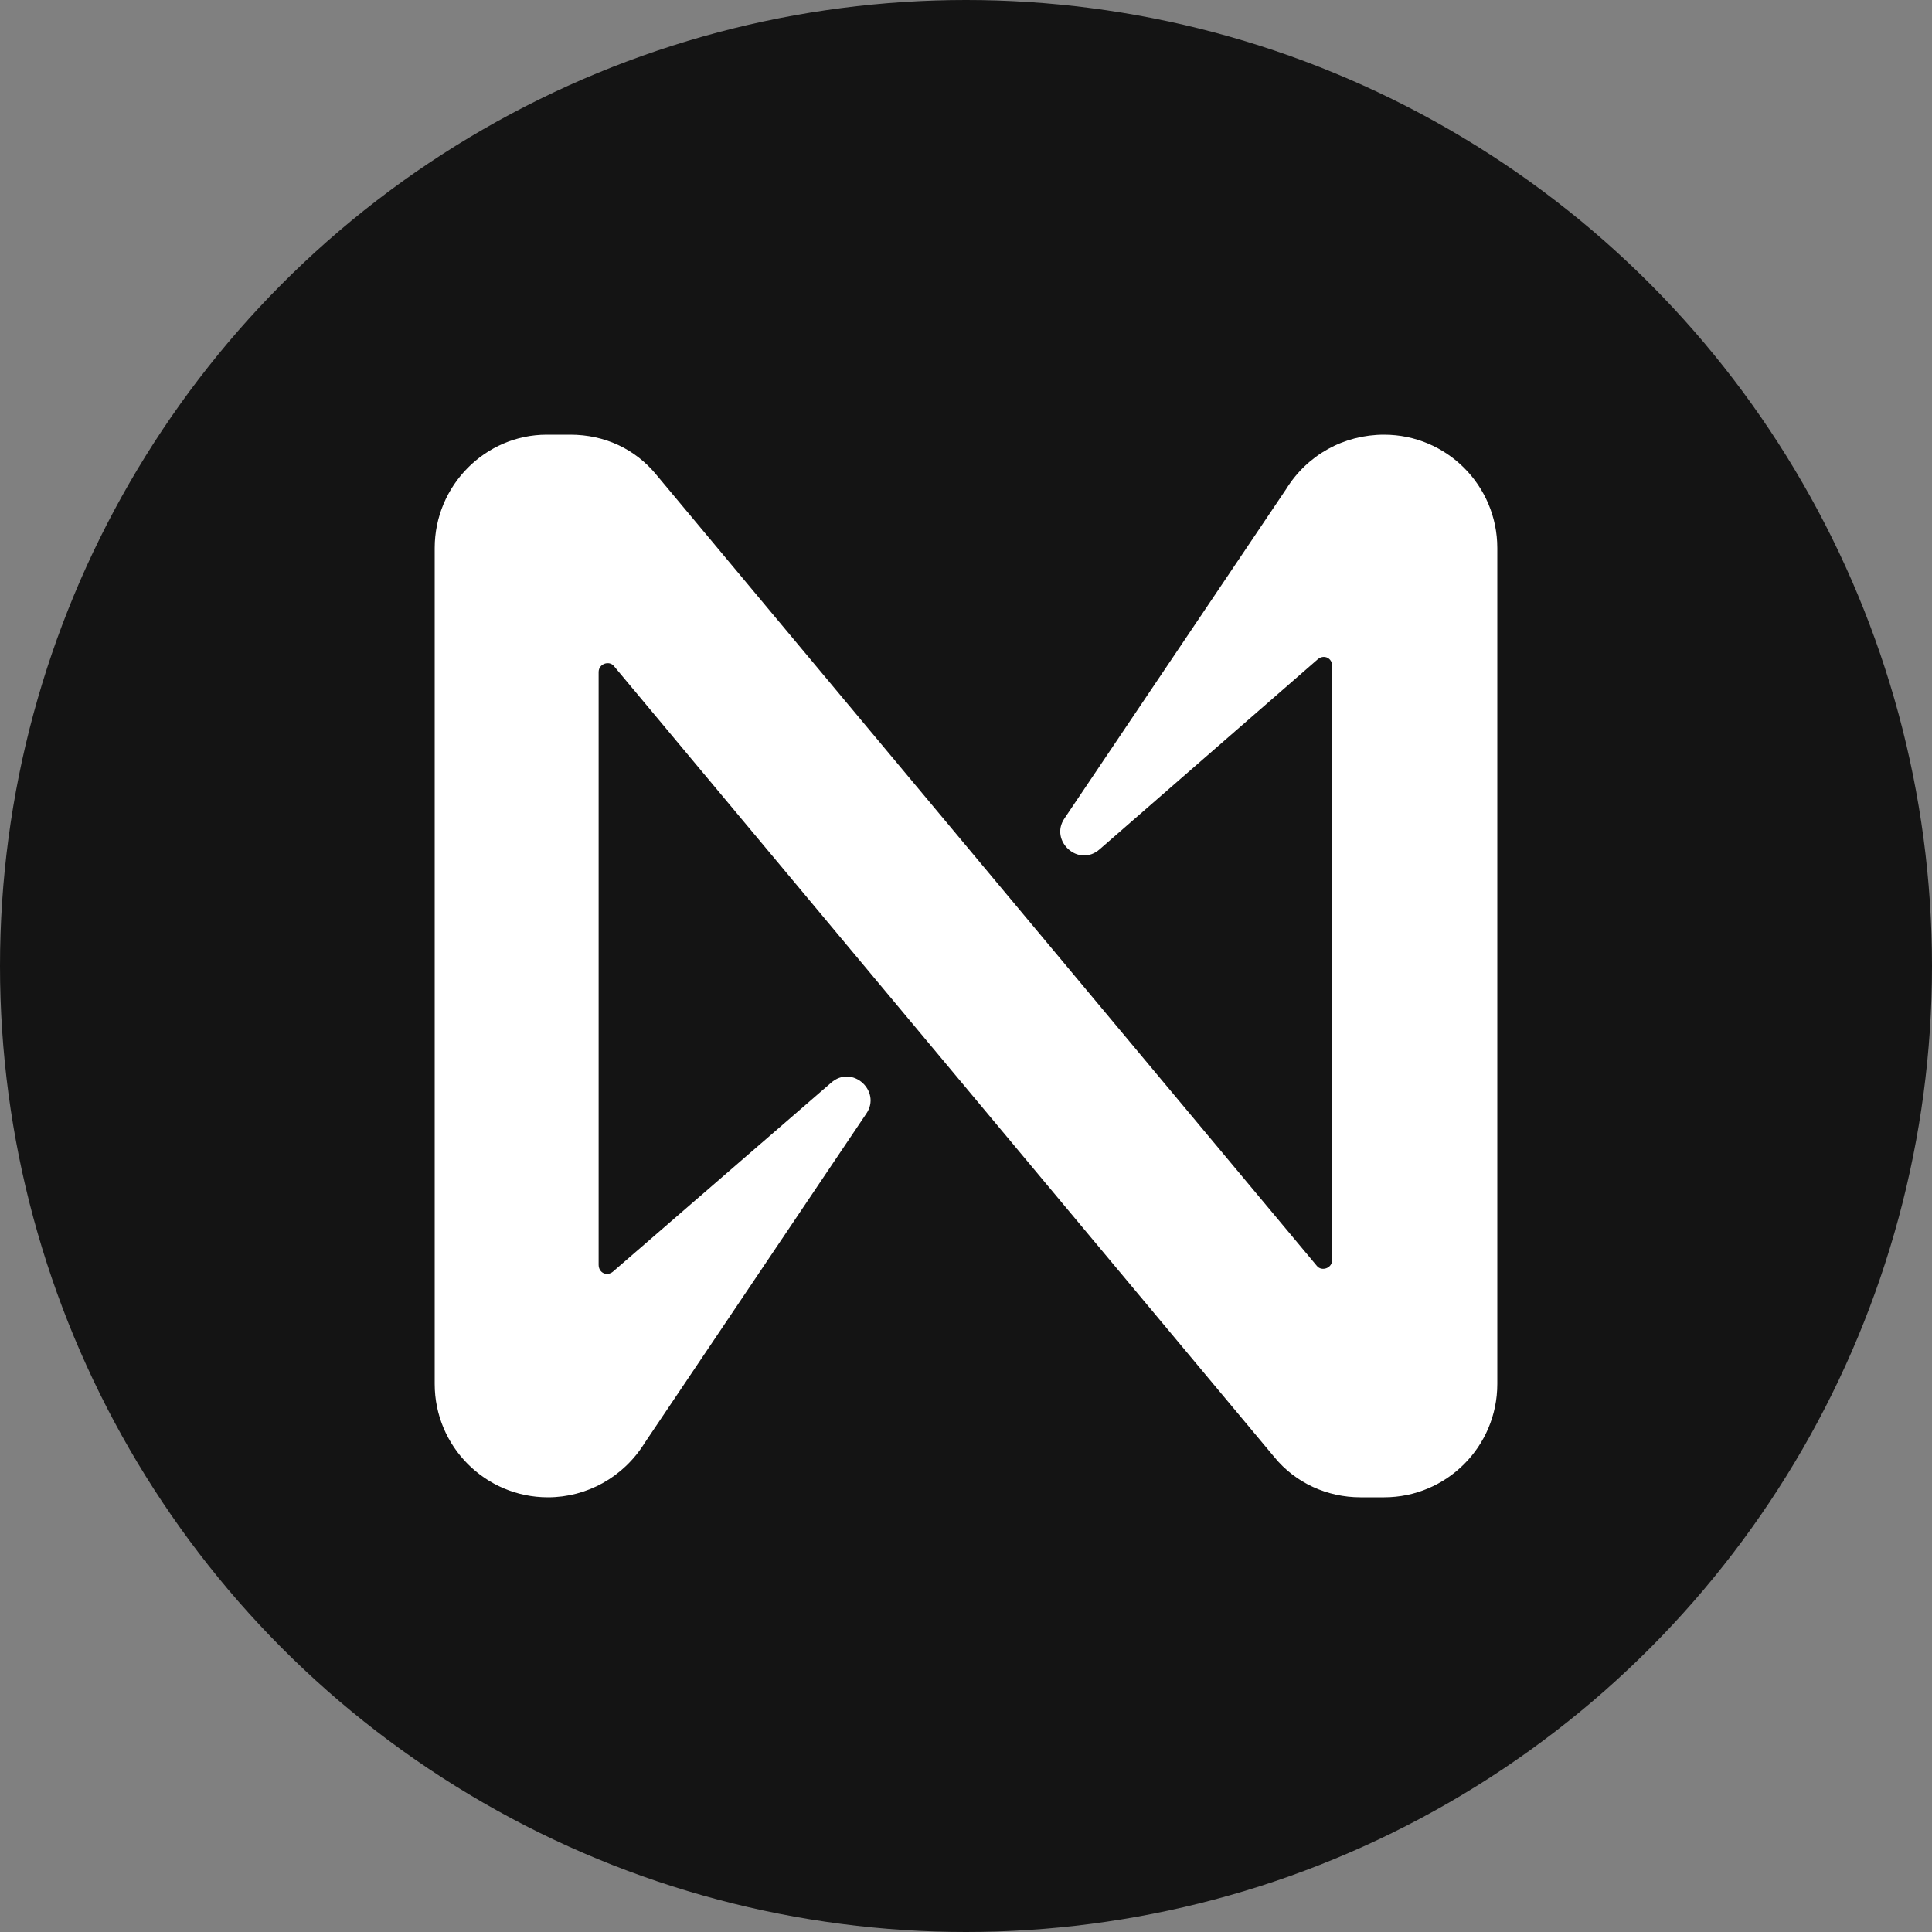
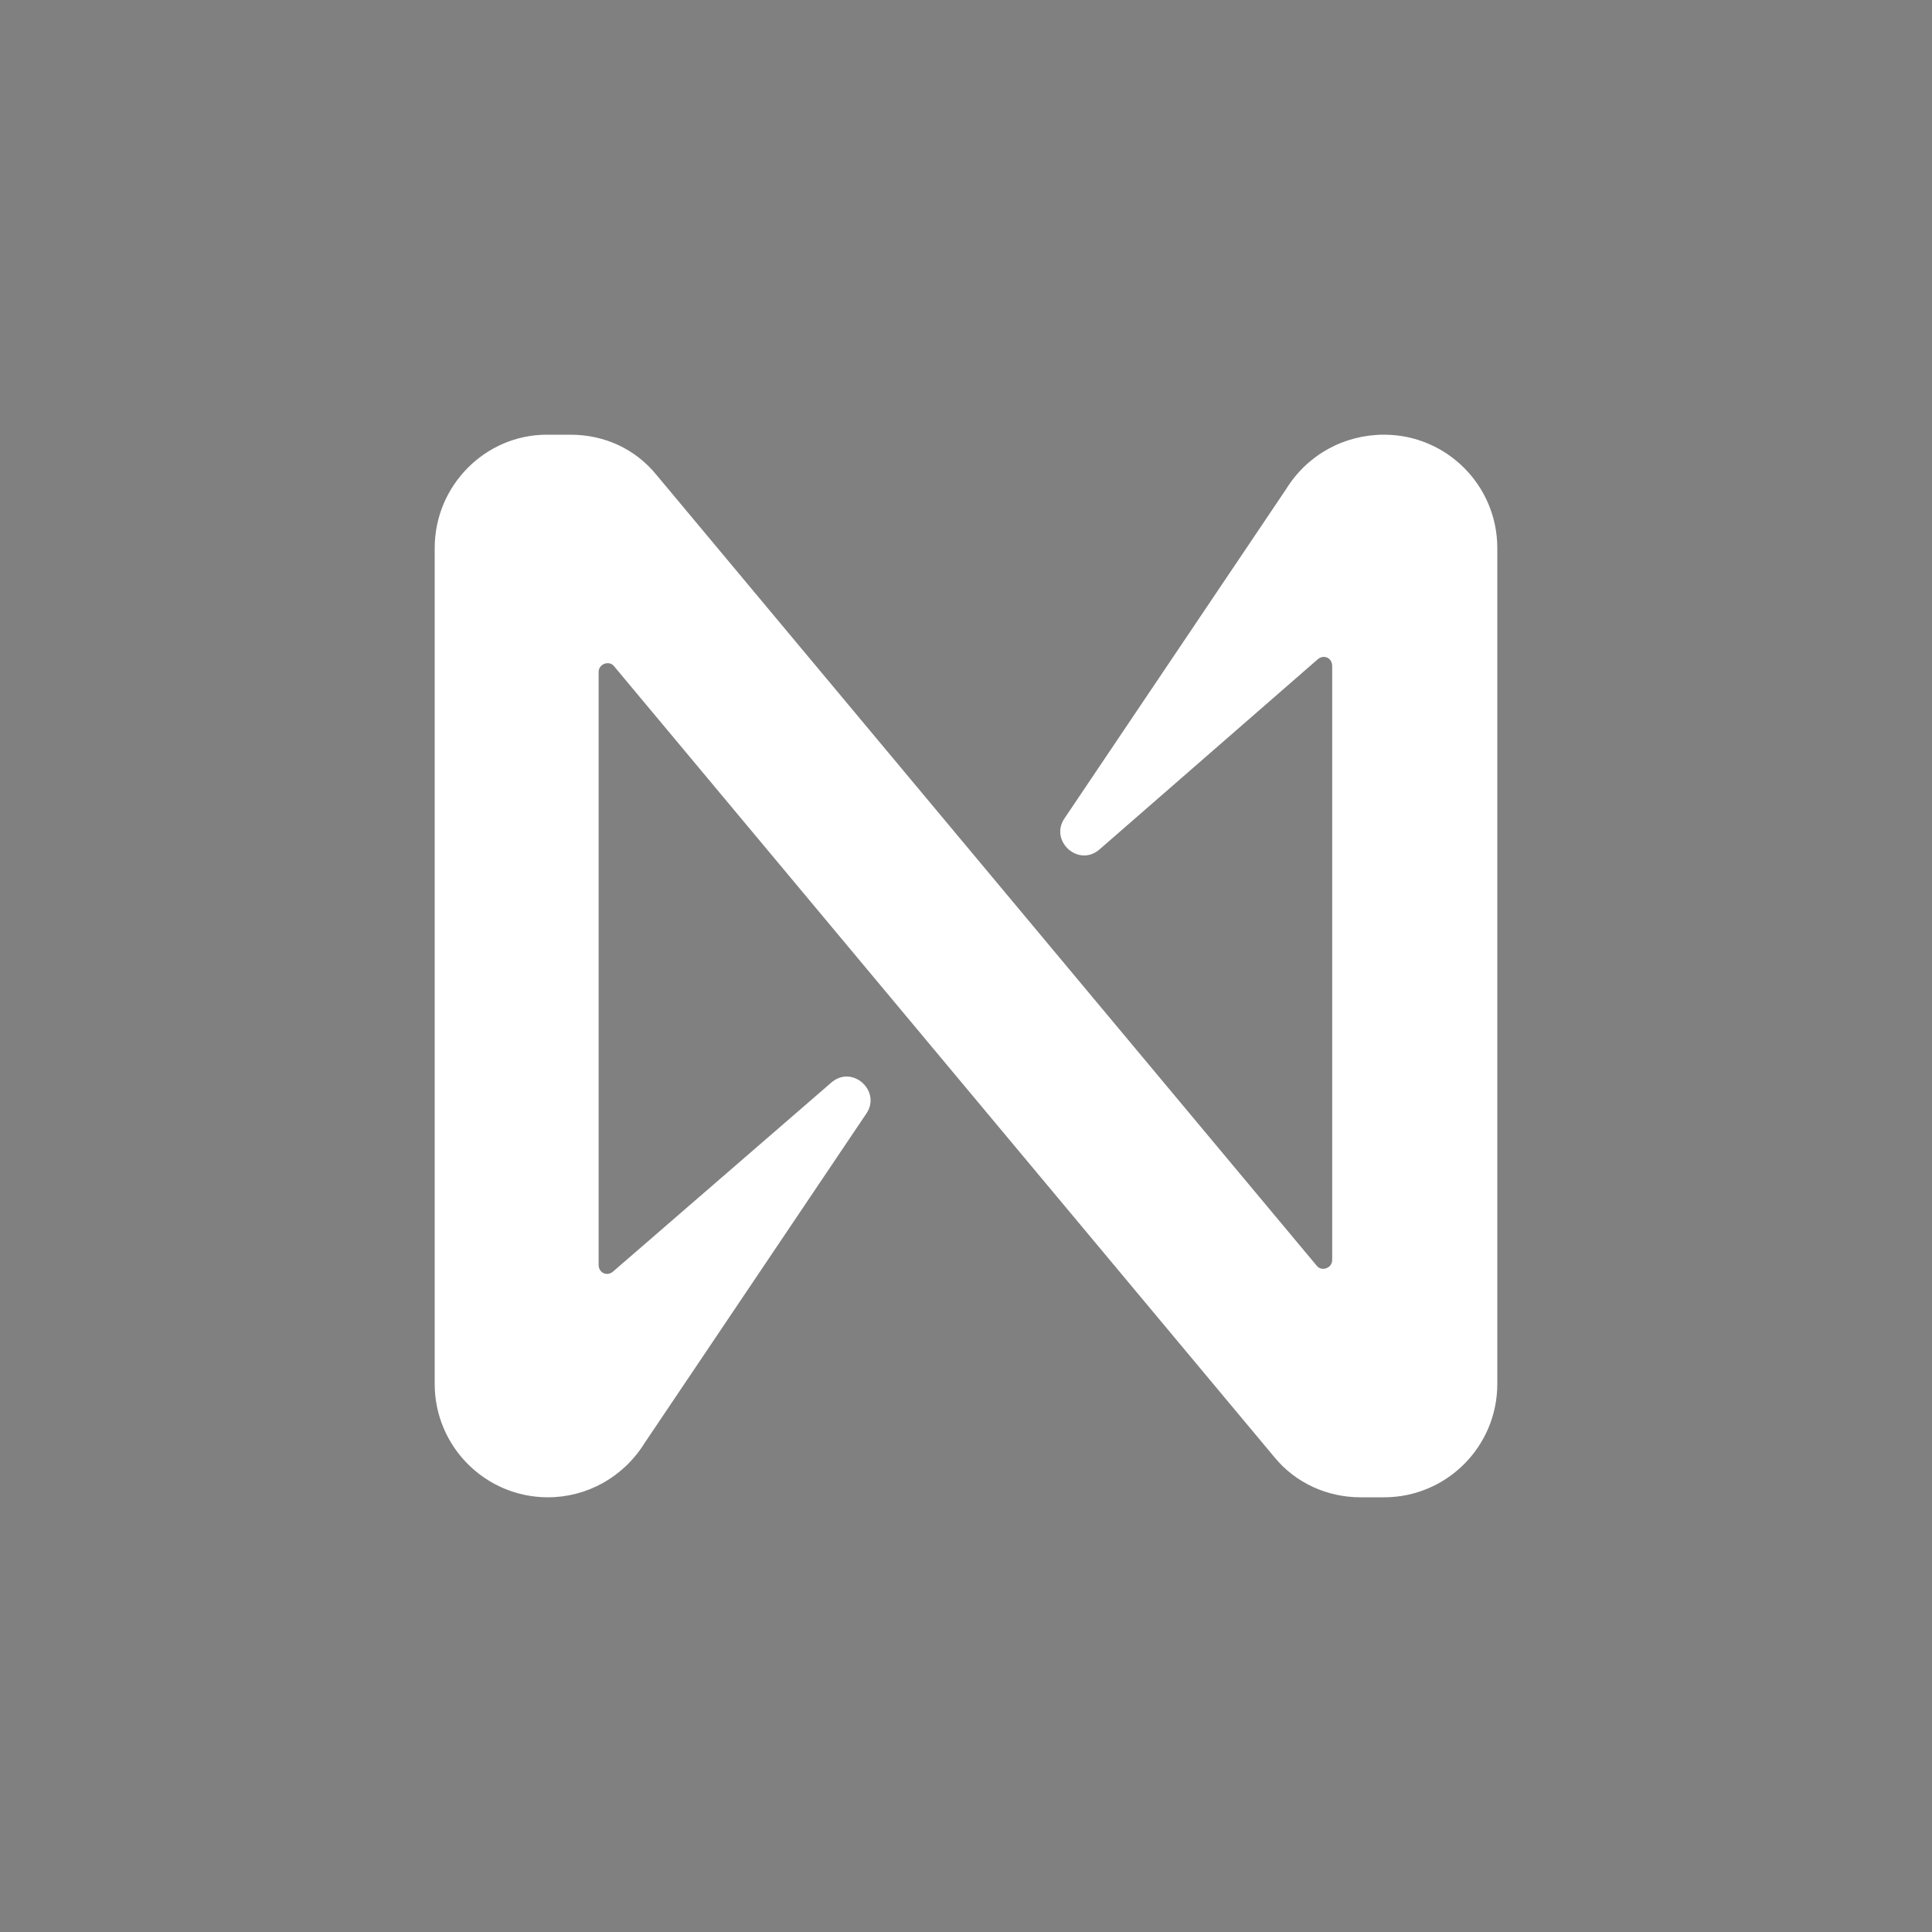
<svg xmlns="http://www.w3.org/2000/svg" width="400" height="400" fill="none">
  <rect width="100%" height="100%" fill="#808080" stroke="none" />
-   <circle cx="200" cy="200" r="200" fill="#141414" />
  <g clip-path="url(#A)">
    <path d="M266.293 101.244l-45.905 68.2c-3.174 4.645 2.931 10.267 7.326 6.356l45.172-39.356c1.221-.977 2.93-.244 2.93 1.467v122.956c0 1.711-2.198 2.444-3.174 1.222L135.905 98.311C131.509 92.933 125.161 90 118.08 90h-4.884C100.499 90 90 100.511 90 113.467v173.066C90 299.489 100.499 310 113.441 310c8.057 0 15.627-4.156 20.022-11.244l45.904-68.2c3.175-4.645-2.93-10.267-7.325-6.356l-45.172 39.111c-1.221.978-2.93.245-2.93-1.467V139.133c0-1.711 2.198-2.444 3.174-1.222l136.737 163.778c4.395 5.378 10.988 8.311 17.825 8.311h4.883C299.501 310 310 299.489 310 286.533V113.467C310 100.511 299.501 90 286.559 90c-8.302 0-15.871 4.156-20.266 11.244z" fill="#fff" />
  </g>
  <defs>
    <clipPath id="A">
      <path fill="#fff" transform="translate(90 90)" d="M0 0h220v220H0z" />
    </clipPath>
  </defs>
</svg>